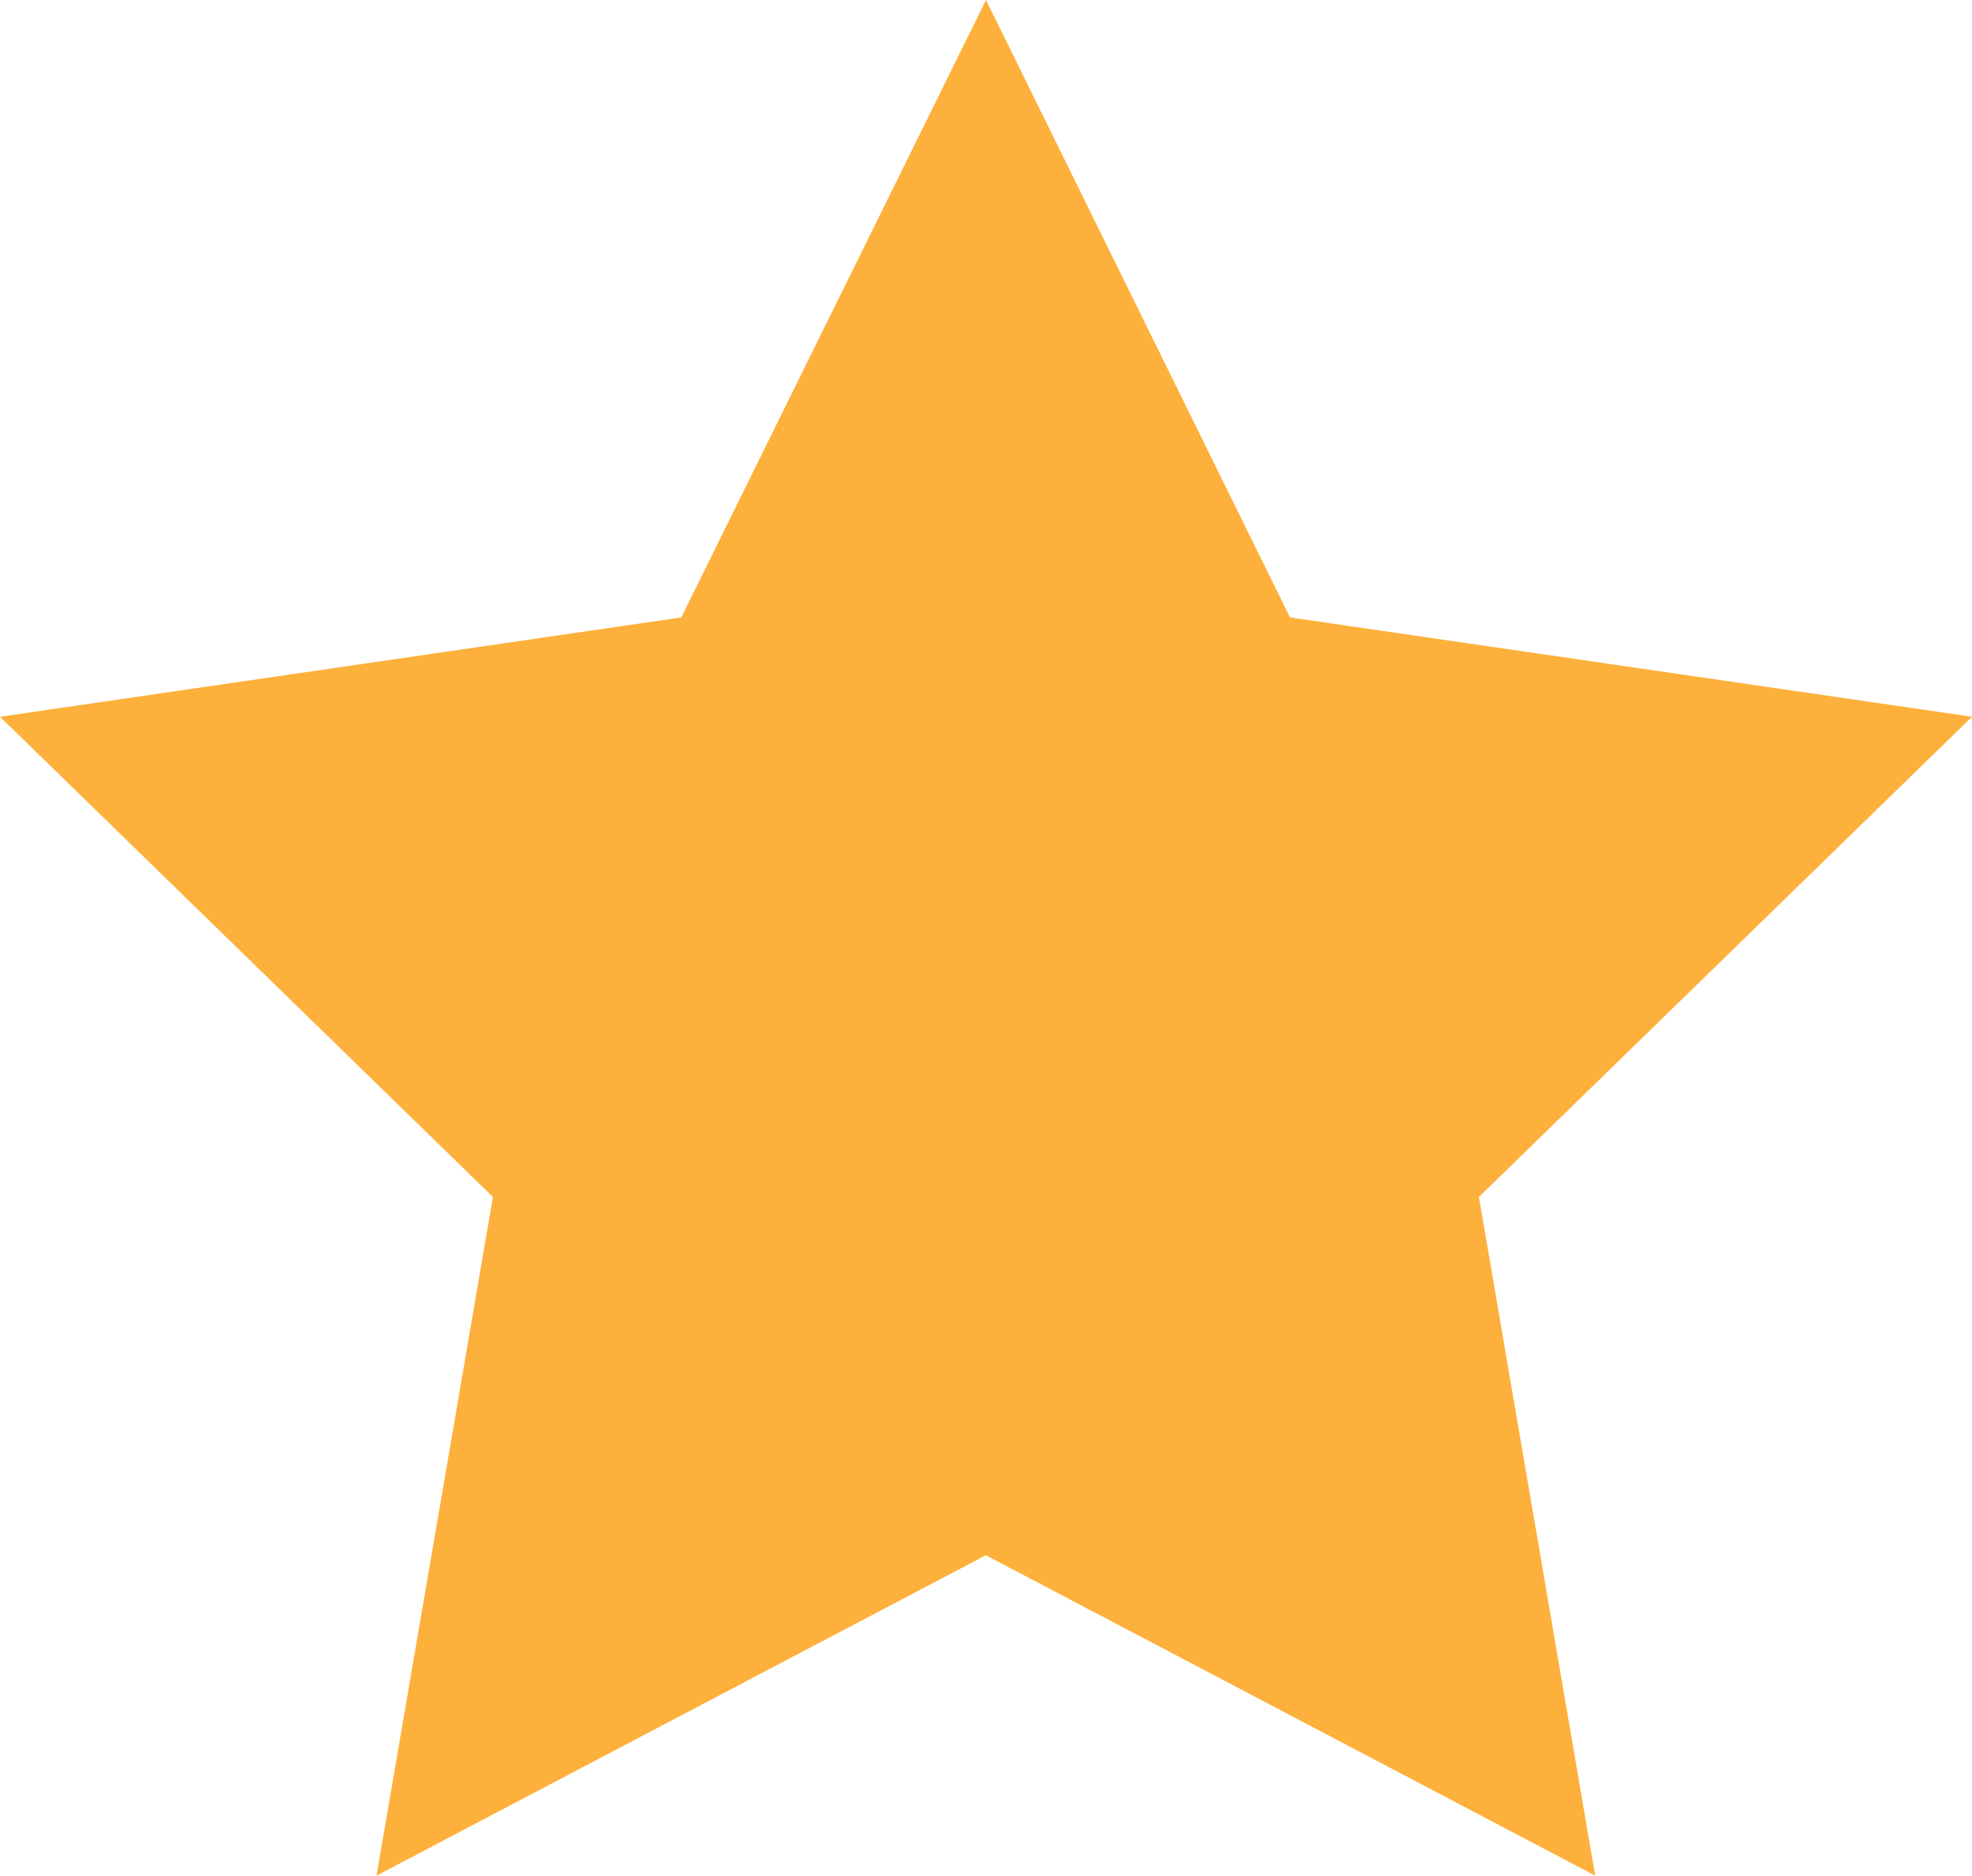
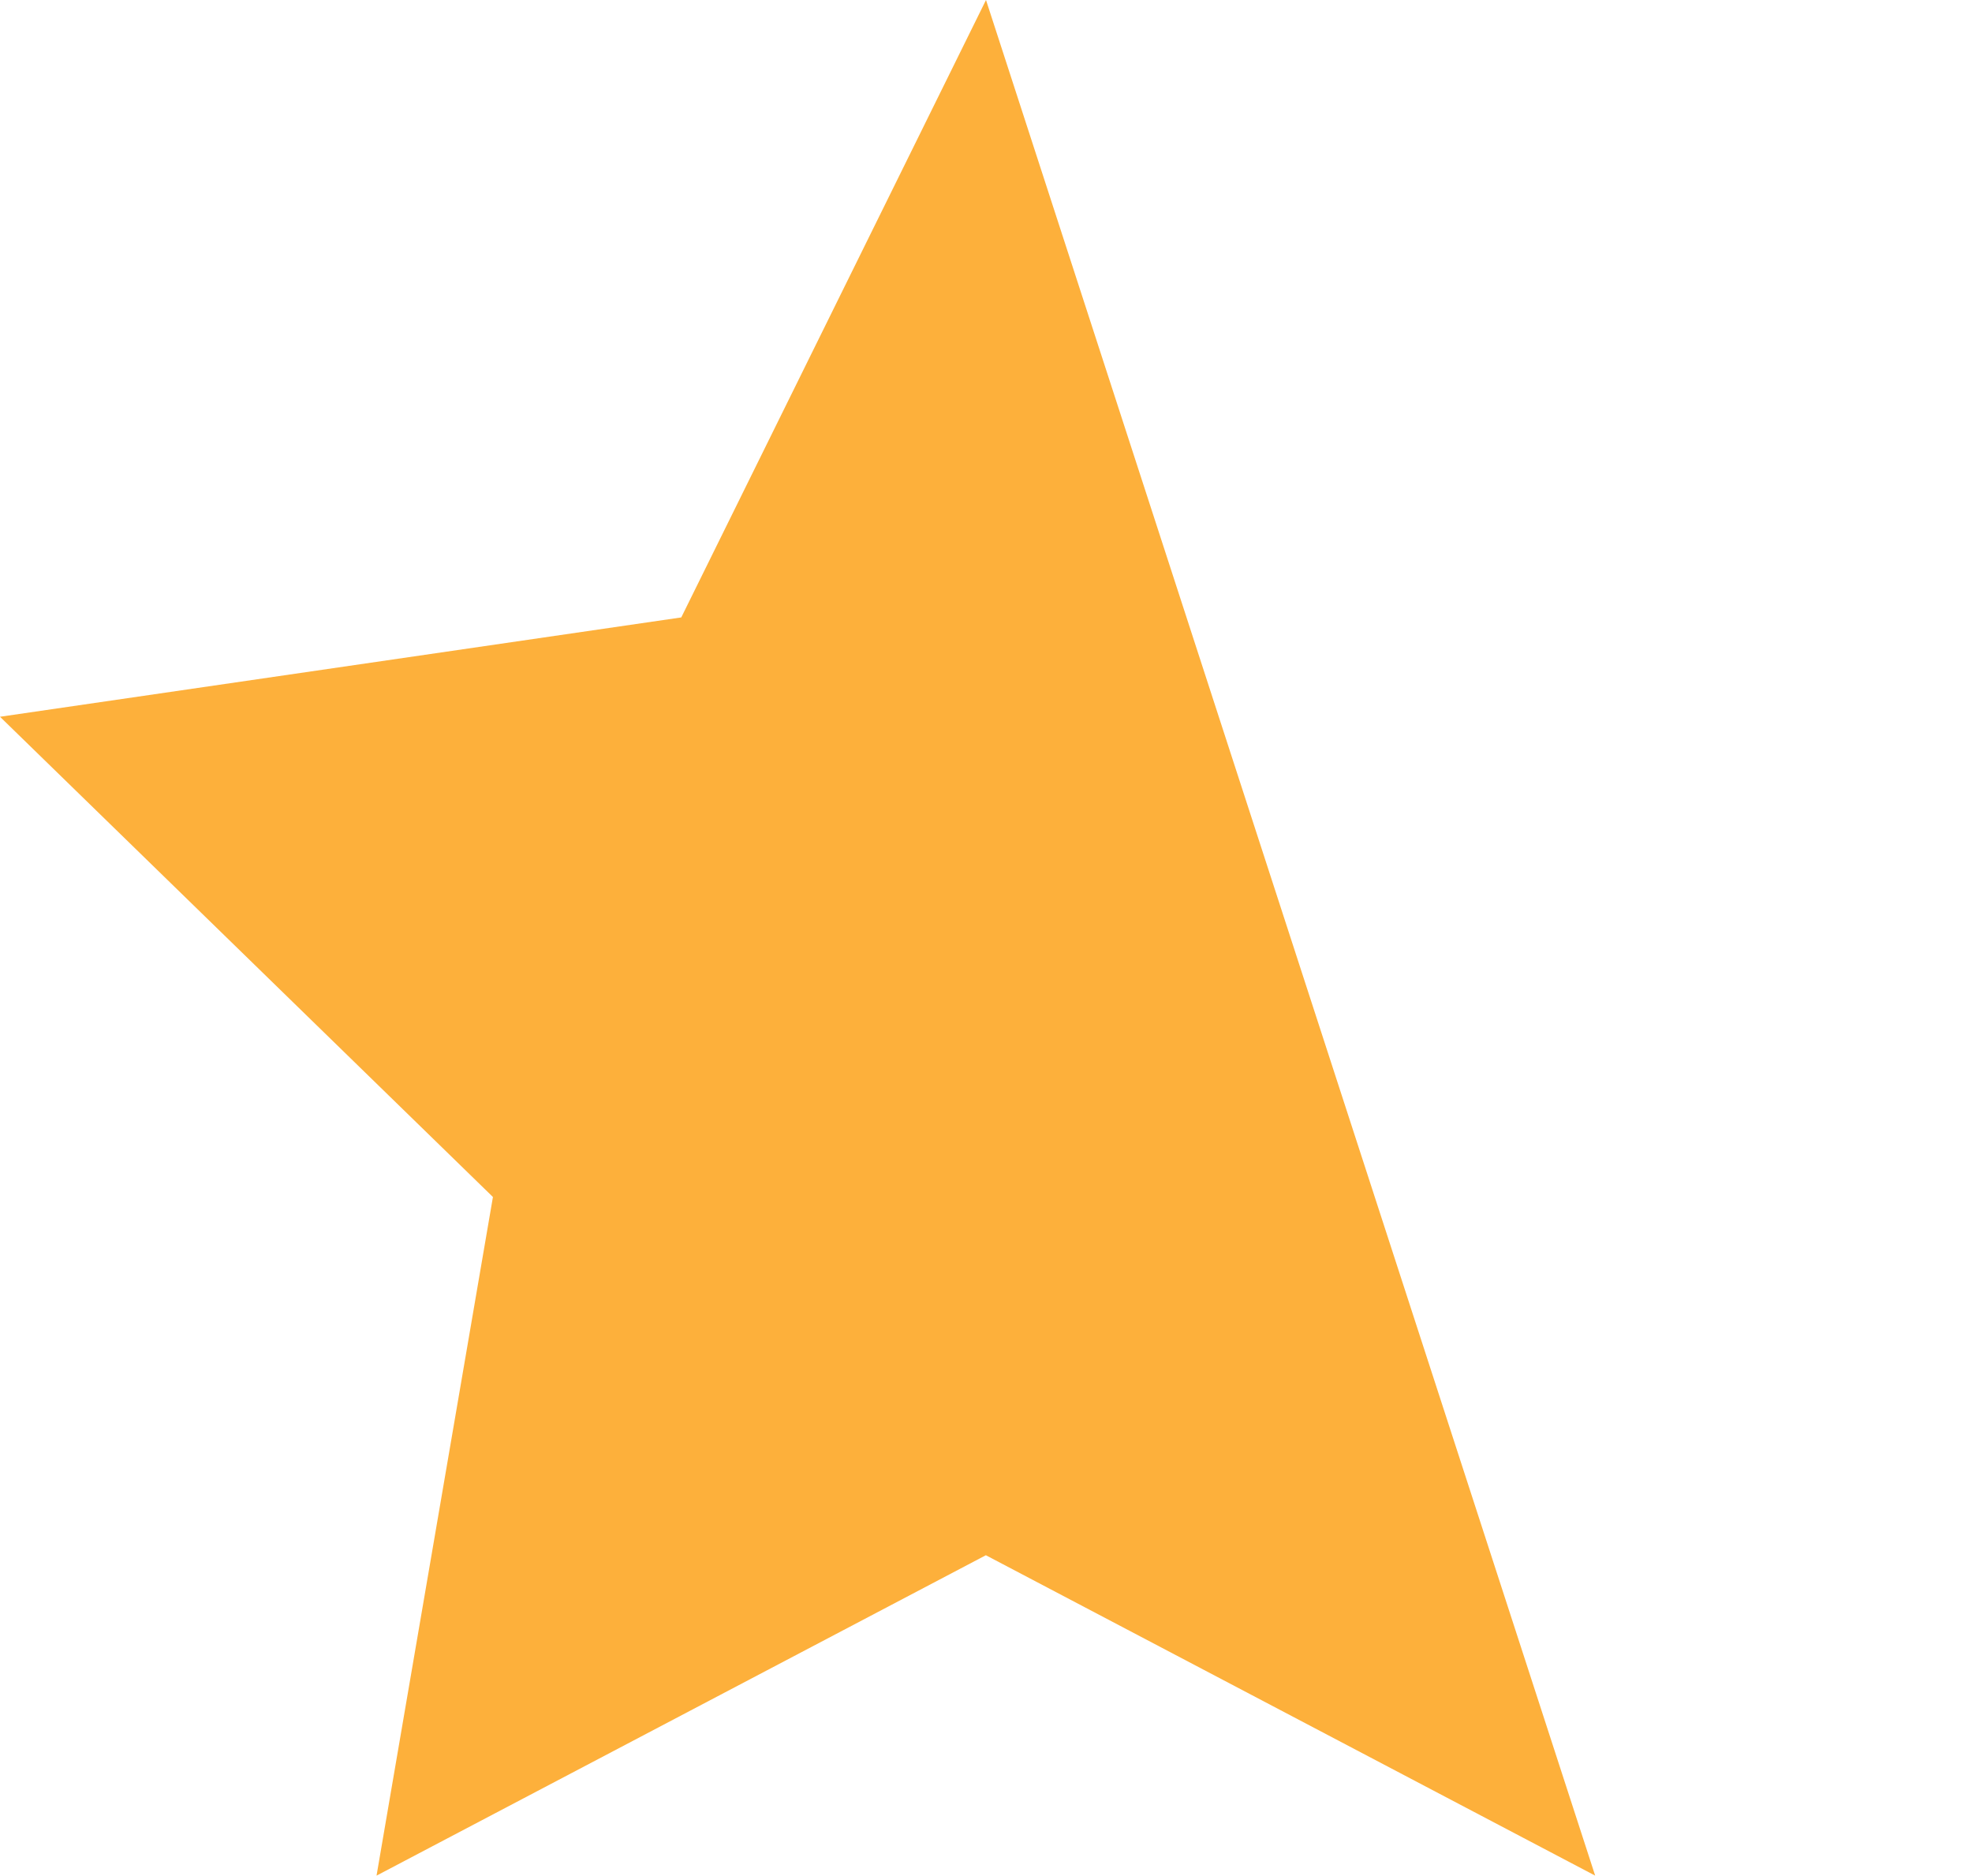
<svg xmlns="http://www.w3.org/2000/svg" width="13.758" height="13.084" viewBox="0 0 13.758 13.084">
-   <path id="Pfad_91873" data-name="Pfad 91873" d="M6.879,0,4.753,4.307,0,5,3.439,8.35l-.812,4.734,4.251-2.235,4.251,2.235L10.318,8.35,13.758,5,9,4.307Z" transform="translate(0)" fill="#fdb03b" />
+   <path id="Pfad_91873" data-name="Pfad 91873" d="M6.879,0,4.753,4.307,0,5,3.439,8.35l-.812,4.734,4.251-2.235,4.251,2.235Z" transform="translate(0)" fill="#fdb03b" />
</svg>